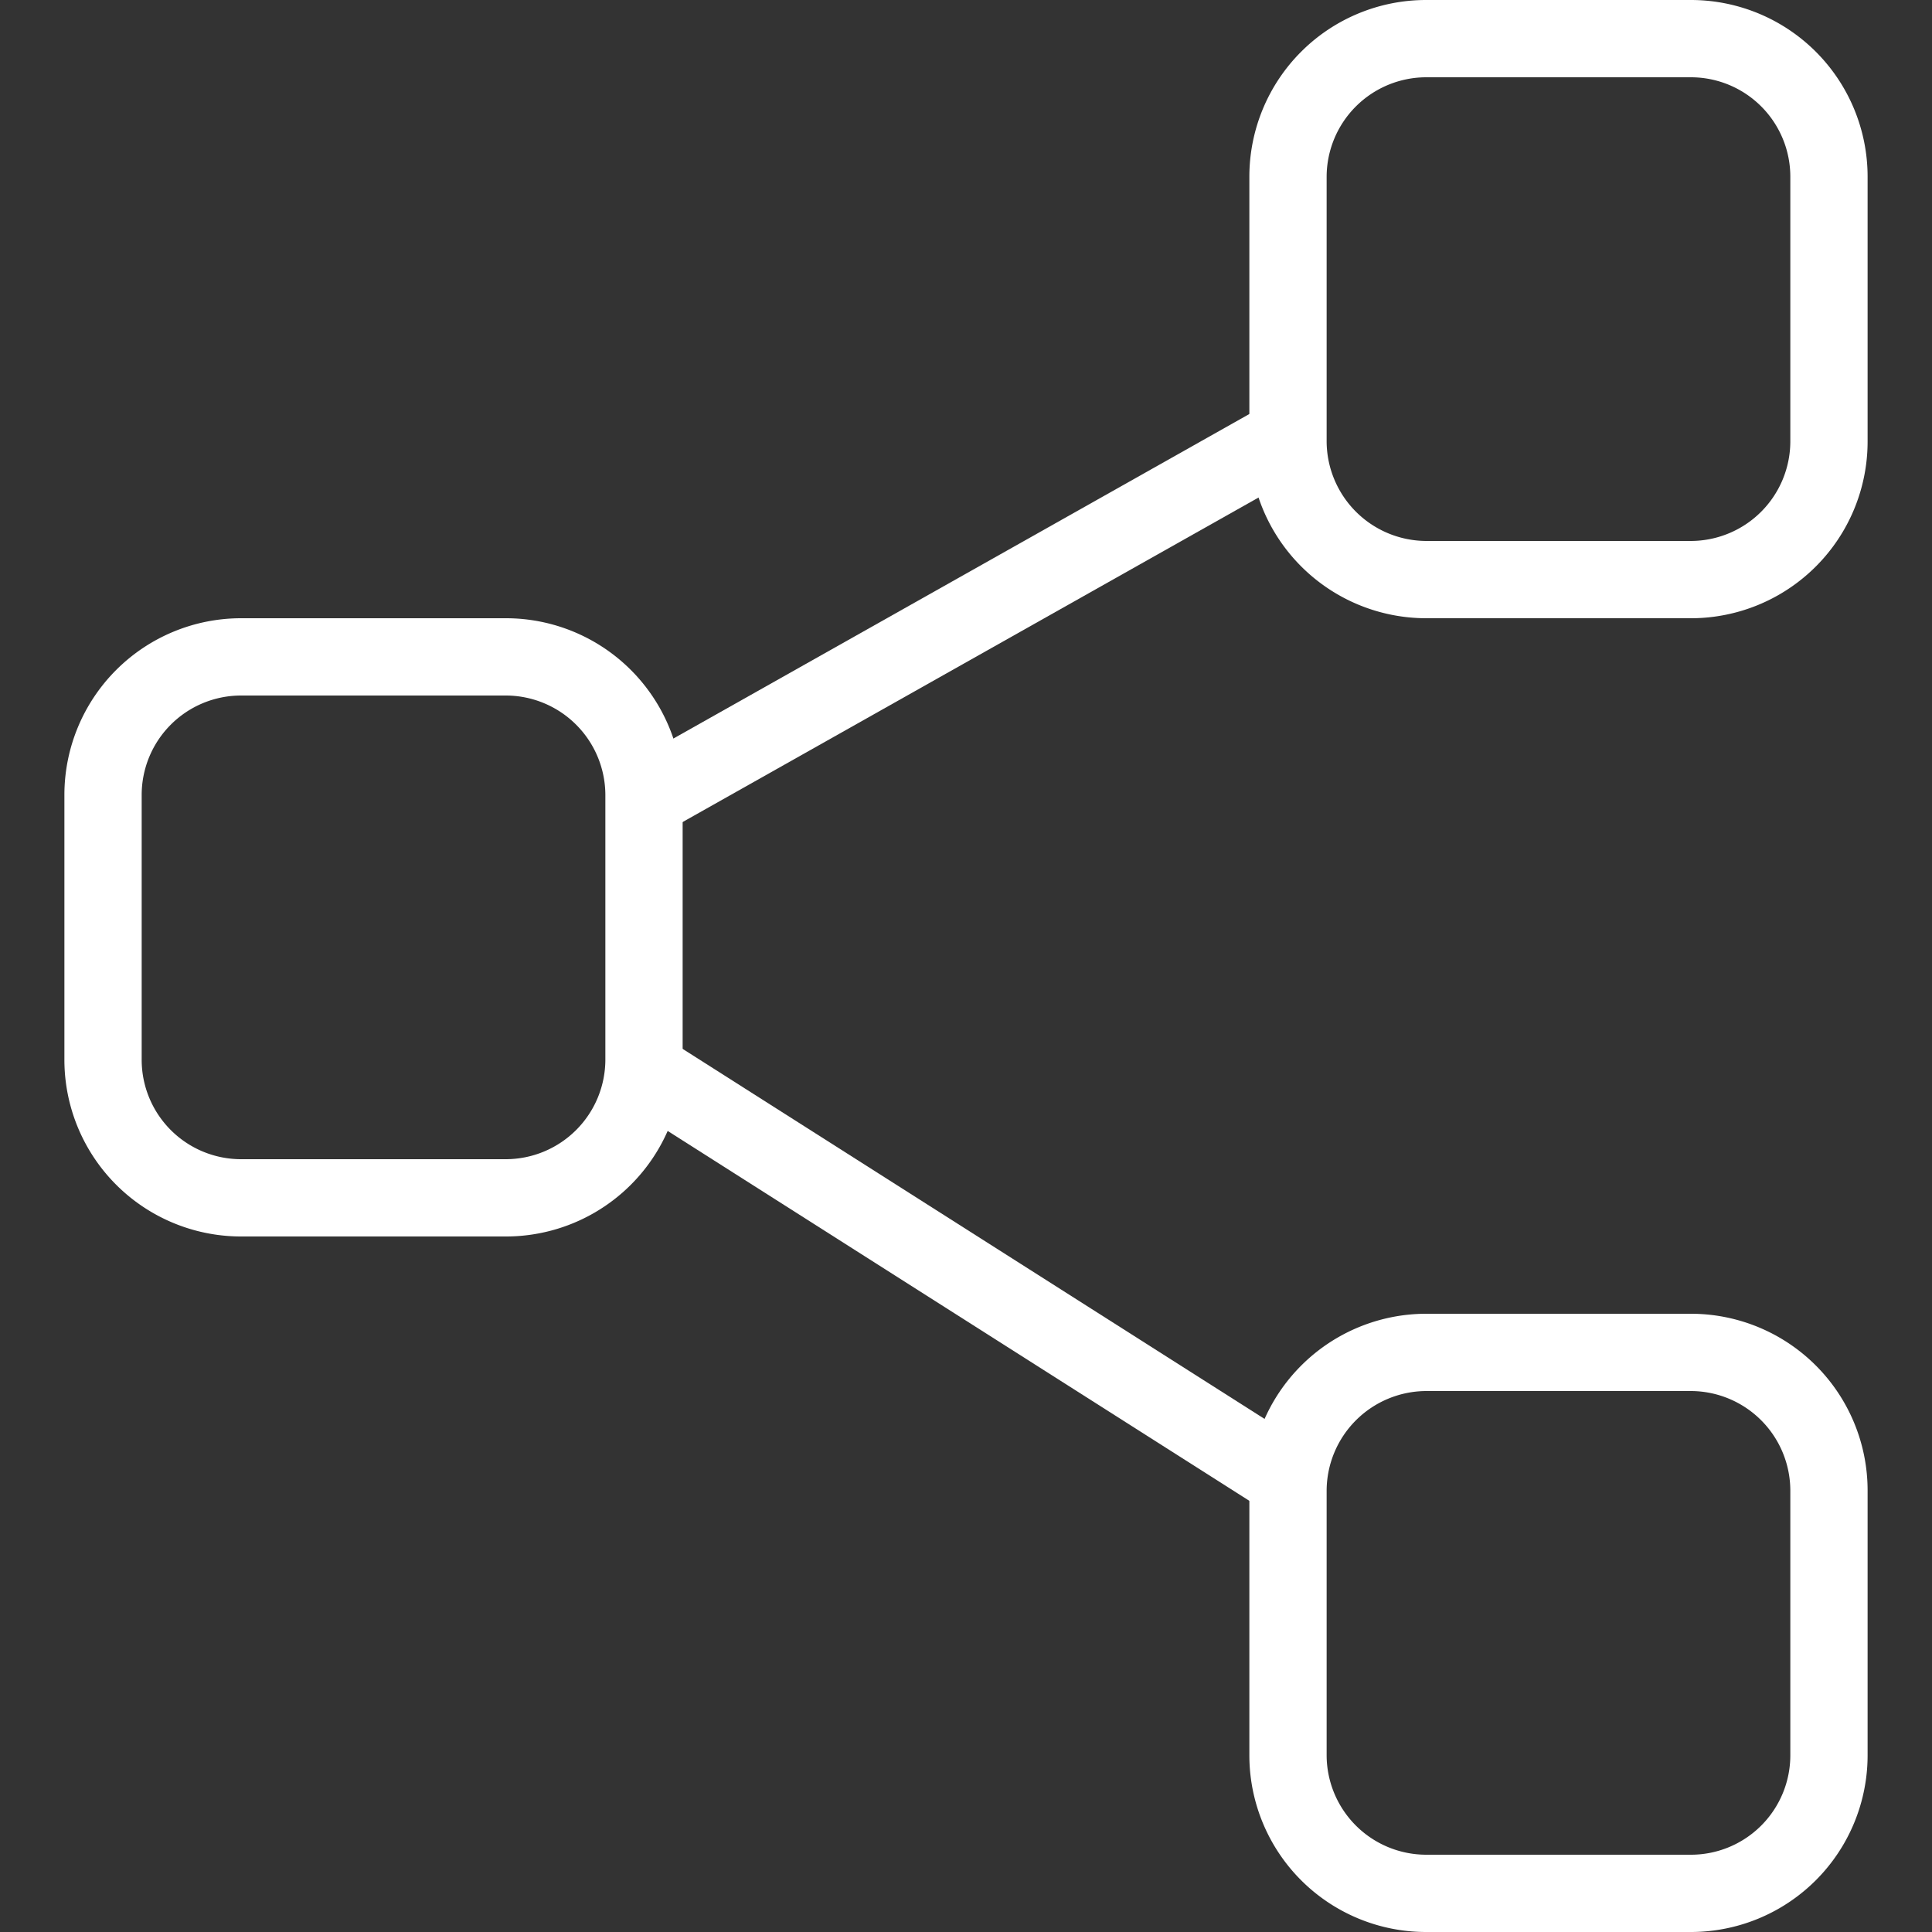
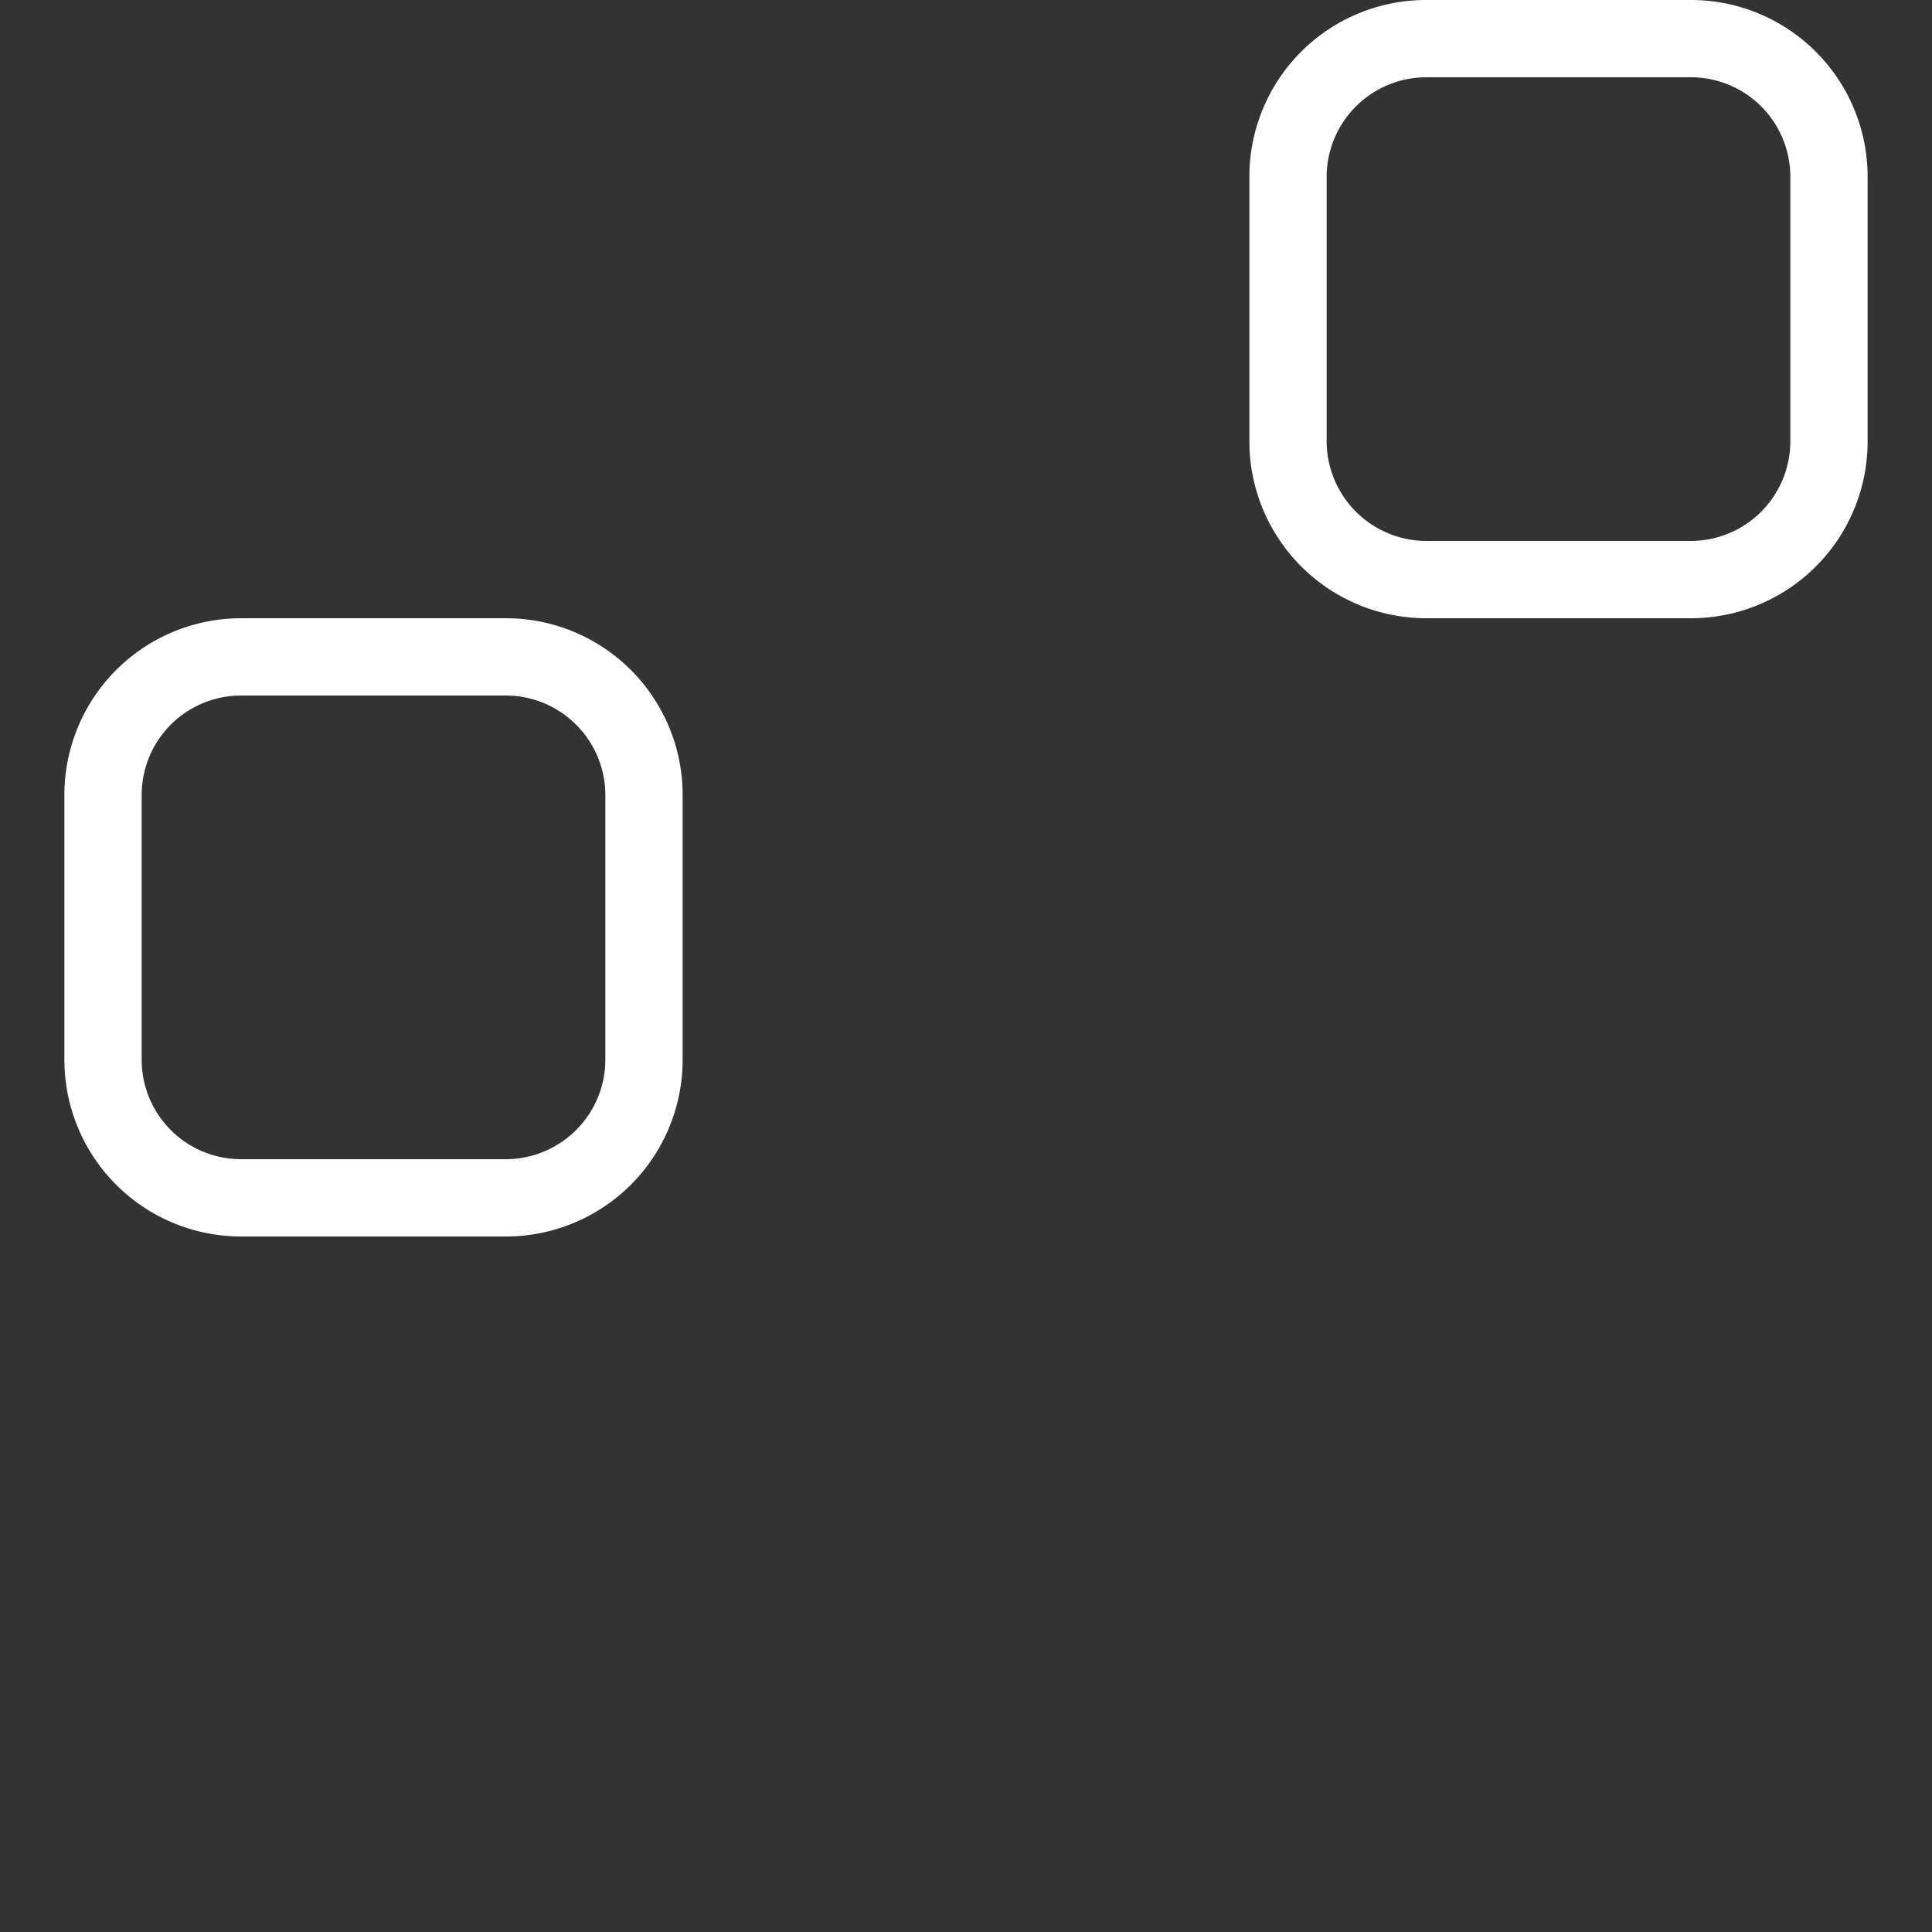
<svg xmlns="http://www.w3.org/2000/svg" id="Layer_1" data-name="Layer 1" viewBox="0 0 75 75">
  <rect x="0" y="0" width="75" height="75" fill="#333333" stroke="none" />
  <g>
    <path d="M19.64,27a3.87,3.87,0,0,1,3.86,3.85V41.13A3.87,3.87,0,0,1,19.64,45H9.36A3.86,3.86,0,0,1,5.5,41.13V30.85A3.86,3.86,0,0,1,9.36,27H19.64m0-3H9.36A6.86,6.86,0,0,0,2.5,30.85V41.13A6.86,6.86,0,0,0,9.36,48H19.64a6.86,6.86,0,0,0,6.86-6.86V30.85A6.86,6.86,0,0,0,19.64,24Z" style="fill: #fff" />
    <path d="M65.64,3A3.86,3.86,0,0,1,69.5,6.86V17.14A3.87,3.87,0,0,1,65.64,21H55.36a3.88,3.88,0,0,1-3.86-3.86V6.86A3.87,3.87,0,0,1,55.36,3H65.64m0-3H55.36A6.86,6.86,0,0,0,48.5,6.86V17.14A6.87,6.87,0,0,0,55.36,24H65.64a6.86,6.86,0,0,0,6.86-6.86V6.86A6.86,6.86,0,0,0,65.64,0Z" style="fill: #fff" />
-     <path d="M65.64,54a3.87,3.87,0,0,1,3.86,3.86V68.14A3.86,3.86,0,0,1,65.64,72H55.36a3.87,3.87,0,0,1-3.86-3.86V57.86A3.88,3.88,0,0,1,55.36,54H65.64m0-3H55.36a6.87,6.87,0,0,0-6.86,6.86V68.14A6.86,6.86,0,0,0,55.36,75H65.64a6.86,6.86,0,0,0,6.86-6.86V57.86A6.86,6.86,0,0,0,65.64,51Z" style="fill: #fff" />
-     <line x1="25.14" y1="41.63" x2="50.05" y2="57.47" style="fill: none;stroke: #fff;stroke-miterlimit: 10;stroke-width: 3px" />
-     <line x1="50.05" y1="16.92" x2="24.76" y2="31.17" style="fill: none;stroke: #fff;stroke-miterlimit: 10;stroke-width: 3px" />
  </g>
</svg>